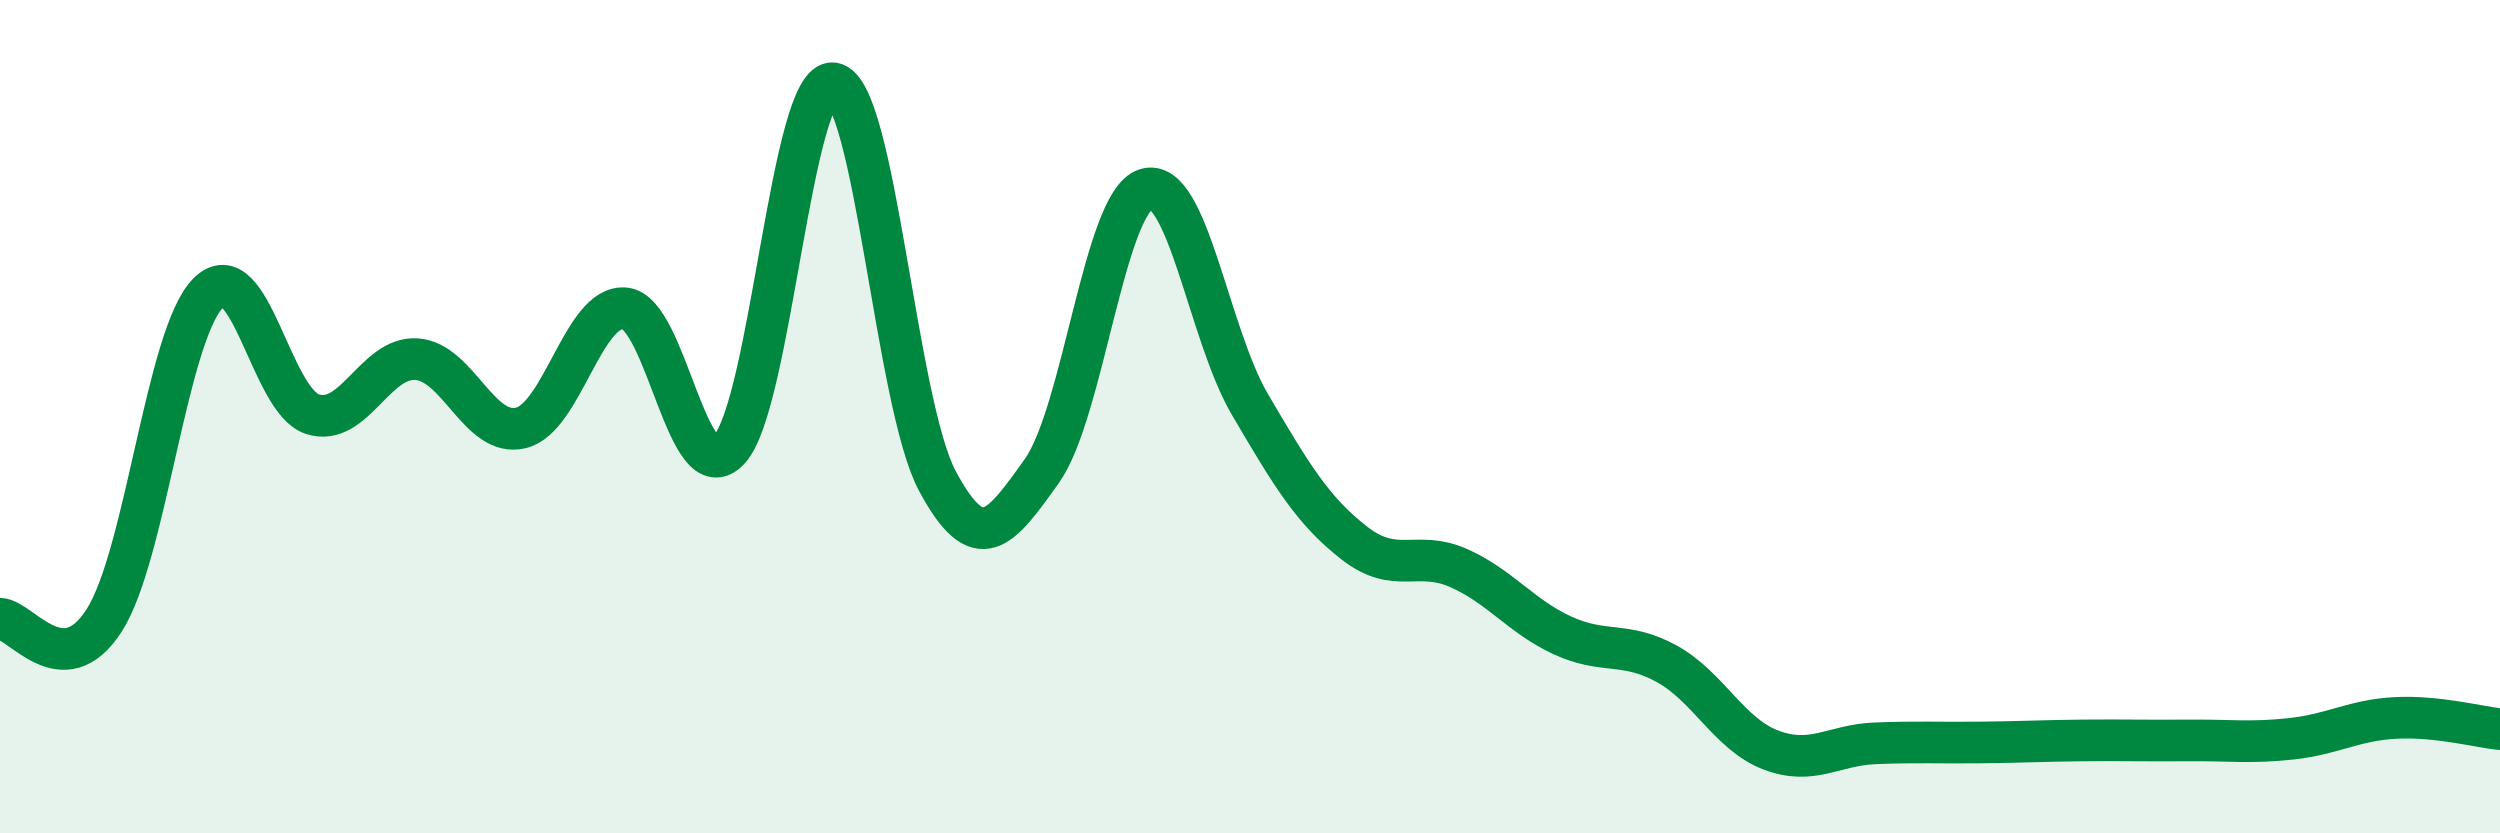
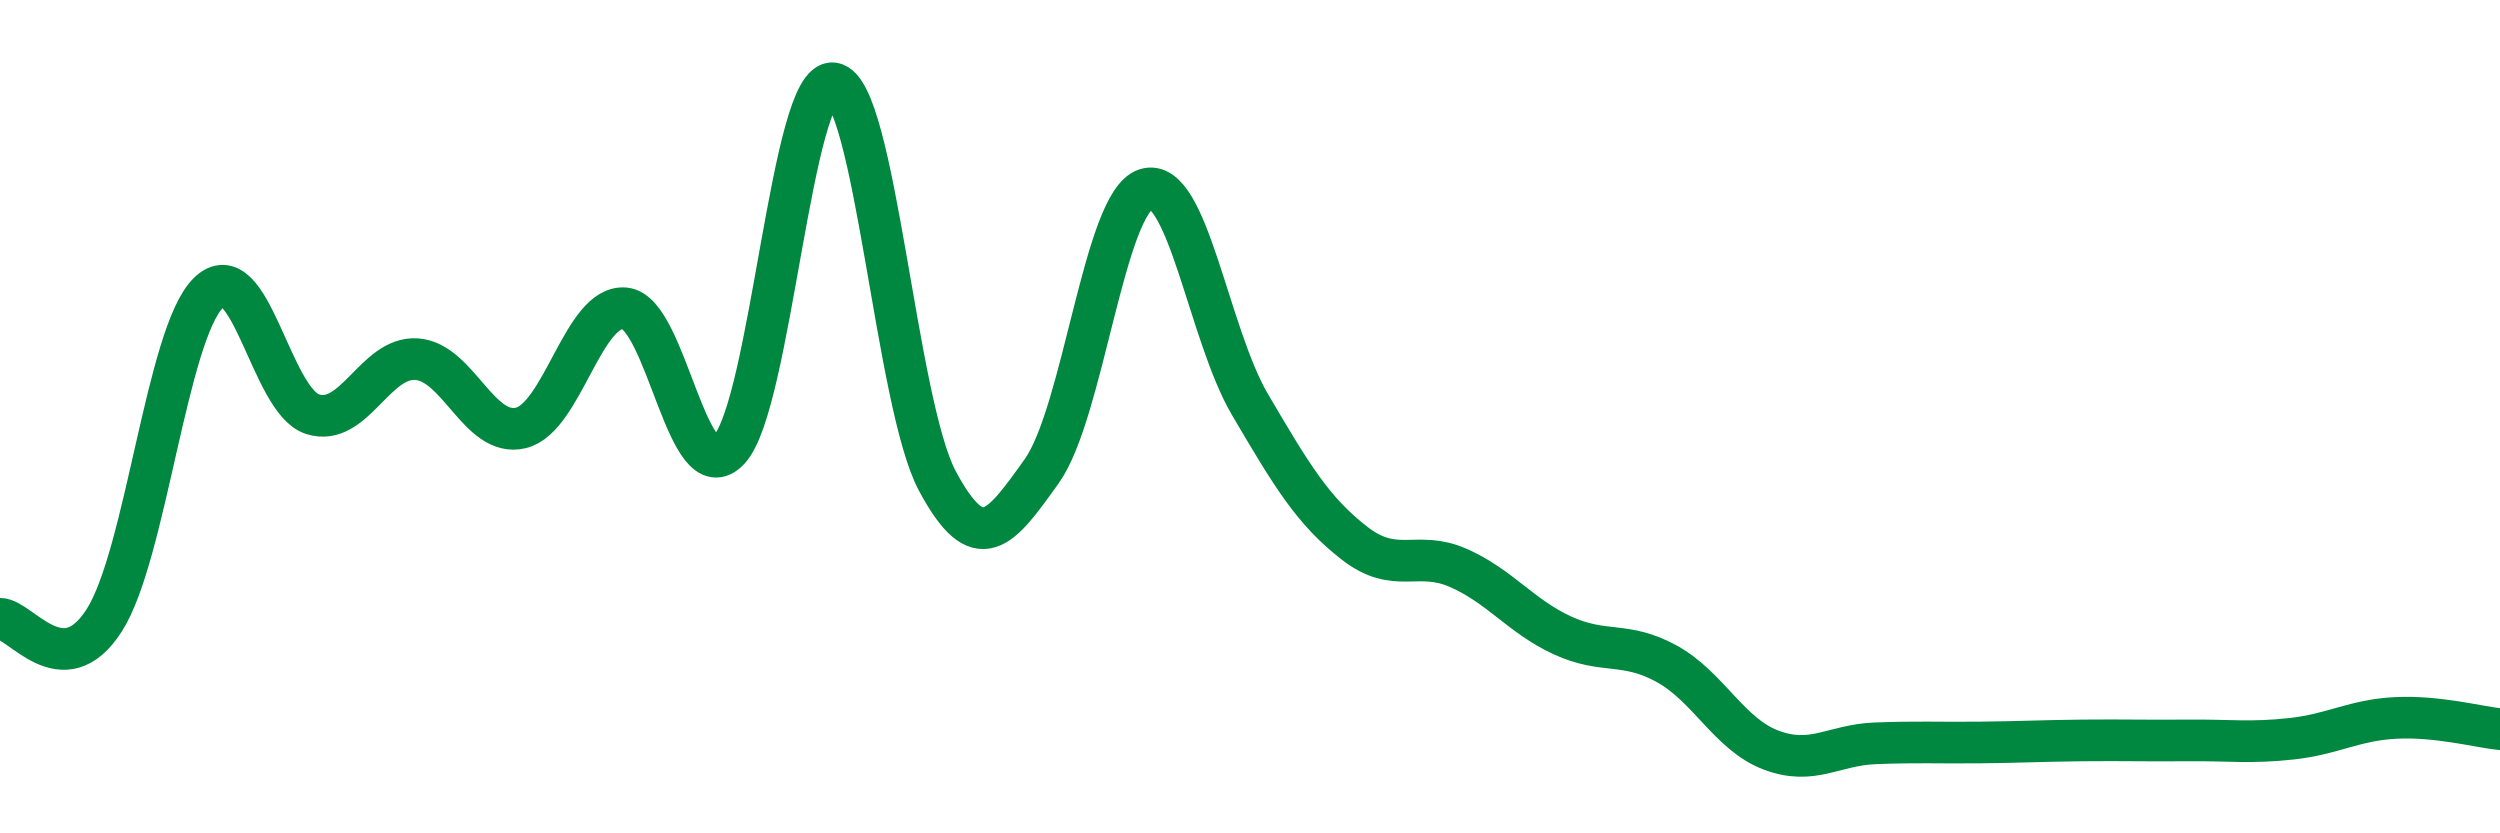
<svg xmlns="http://www.w3.org/2000/svg" width="60" height="20" viewBox="0 0 60 20">
-   <path d="M 0,14.85 C 0.5,14.86 1.5,16.45 2.5,14.89 C 3.5,13.33 4,8.02 5,7.03 C 6,6.04 6.5,9.62 7.5,9.94 C 8.5,10.26 9,8.55 10,8.62 C 11,8.69 11.5,10.51 12.5,10.27 C 13.5,10.03 14,7.3 15,7.4 C 16,7.5 16.5,11.87 17.5,10.79 C 18.5,9.71 19,1.85 20,2 C 21,2.15 21.5,9.69 22.5,11.55 C 23.5,13.41 24,12.71 25,11.31 C 26,9.91 26.5,4.86 27.5,4.54 C 28.5,4.22 29,8.01 30,9.71 C 31,11.41 31.5,12.25 32.5,13.03 C 33.5,13.81 34,13.19 35,13.63 C 36,14.07 36.5,14.79 37.5,15.25 C 38.5,15.71 39,15.38 40,15.93 C 41,16.48 41.5,17.62 42.5,18 C 43.5,18.38 44,17.88 45,17.84 C 46,17.8 46.5,17.83 47.5,17.82 C 48.5,17.81 49,17.78 50,17.77 C 51,17.76 51.5,17.78 52.5,17.77 C 53.5,17.76 54,17.84 55,17.73 C 56,17.62 56.5,17.28 57.5,17.23 C 58.5,17.18 59.5,17.45 60,17.5L60 20L0 20Z" fill="#008740" opacity="0.1" stroke-linecap="round" stroke-linejoin="round" />
  <path d="M 0,14.85 C 0.5,14.86 1.5,16.45 2.5,14.89 C 3.5,13.33 4,8.02 5,7.03 C 6,6.04 6.5,9.62 7.5,9.94 C 8.5,10.26 9,8.55 10,8.62 C 11,8.69 11.5,10.51 12.5,10.27 C 13.5,10.03 14,7.3 15,7.4 C 16,7.5 16.5,11.87 17.5,10.79 C 18.5,9.71 19,1.85 20,2 C 21,2.15 21.5,9.69 22.5,11.55 C 23.5,13.41 24,12.71 25,11.31 C 26,9.91 26.5,4.86 27.5,4.54 C 28.5,4.22 29,8.01 30,9.71 C 31,11.41 31.5,12.25 32.5,13.03 C 33.5,13.81 34,13.19 35,13.63 C 36,14.07 36.5,14.79 37.5,15.25 C 38.5,15.71 39,15.38 40,15.93 C 41,16.48 41.5,17.62 42.5,18 C 43.5,18.38 44,17.88 45,17.84 C 46,17.8 46.5,17.83 47.5,17.82 C 48.5,17.81 49,17.78 50,17.77 C 51,17.76 51.5,17.78 52.5,17.77 C 53.5,17.76 54,17.84 55,17.73 C 56,17.62 56.5,17.28 57.5,17.23 C 58.5,17.18 59.5,17.45 60,17.5" stroke="#008740" stroke-width="1" fill="none" stroke-linecap="round" stroke-linejoin="round" />
</svg>